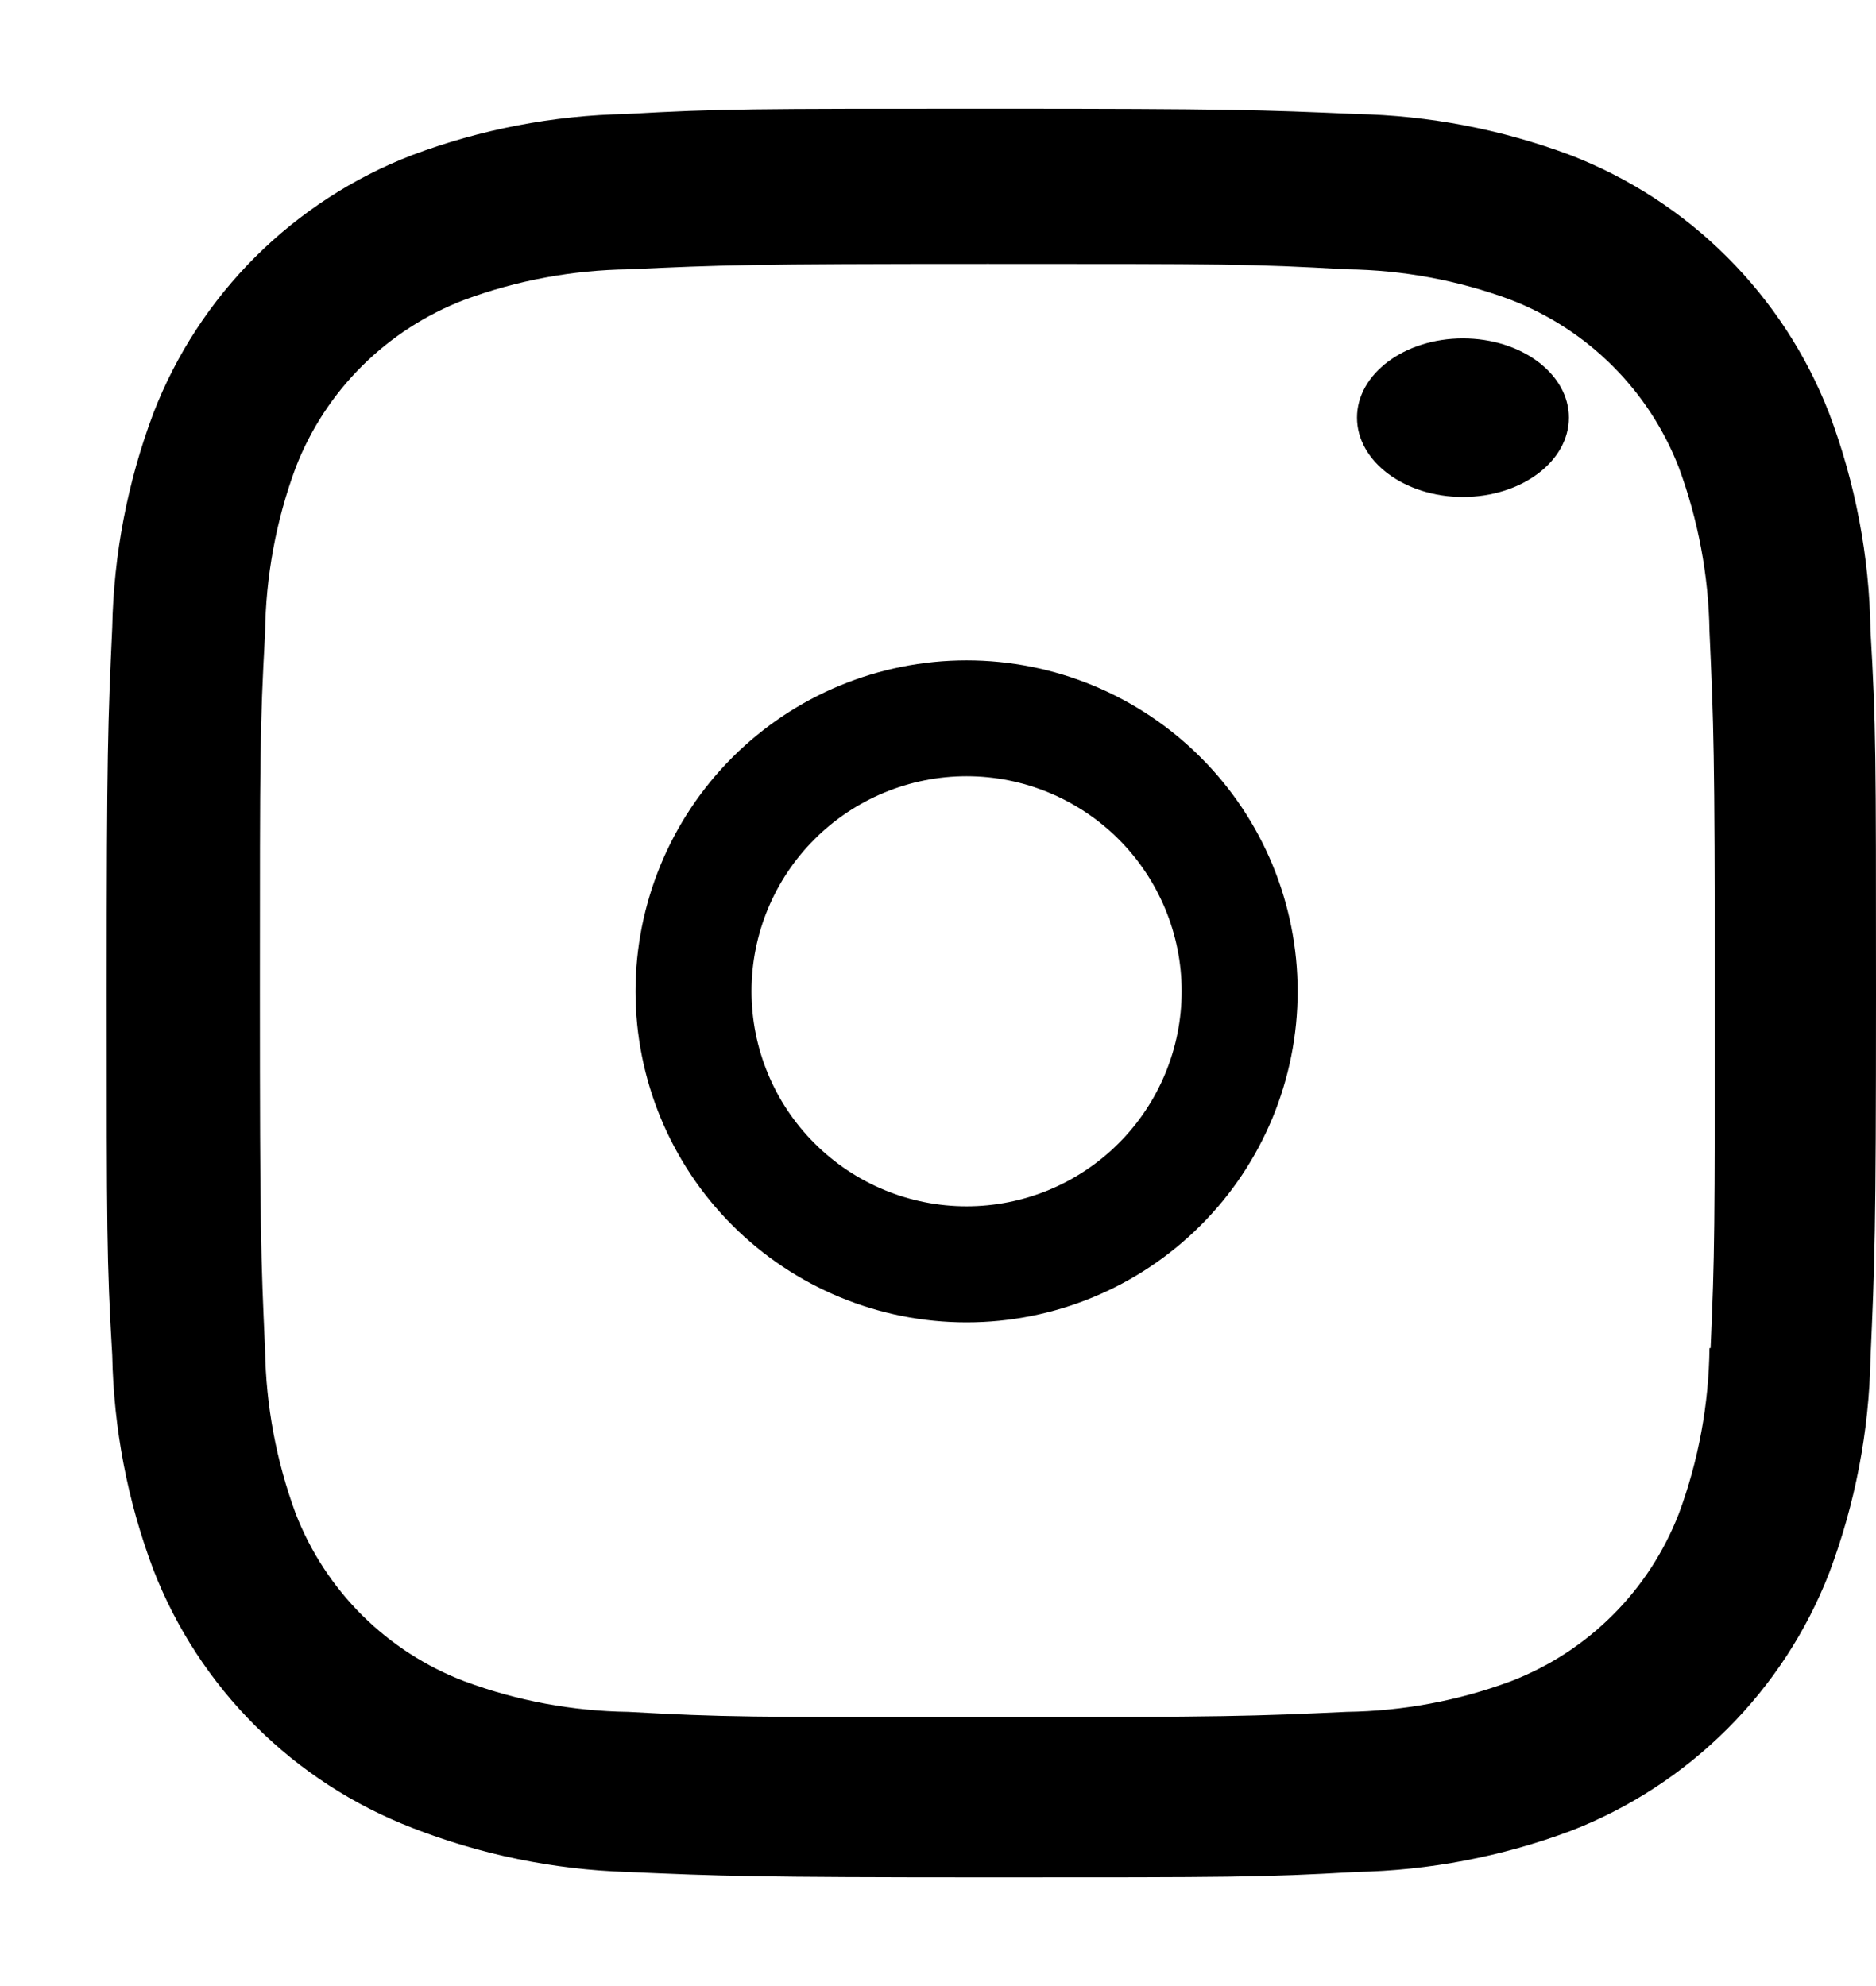
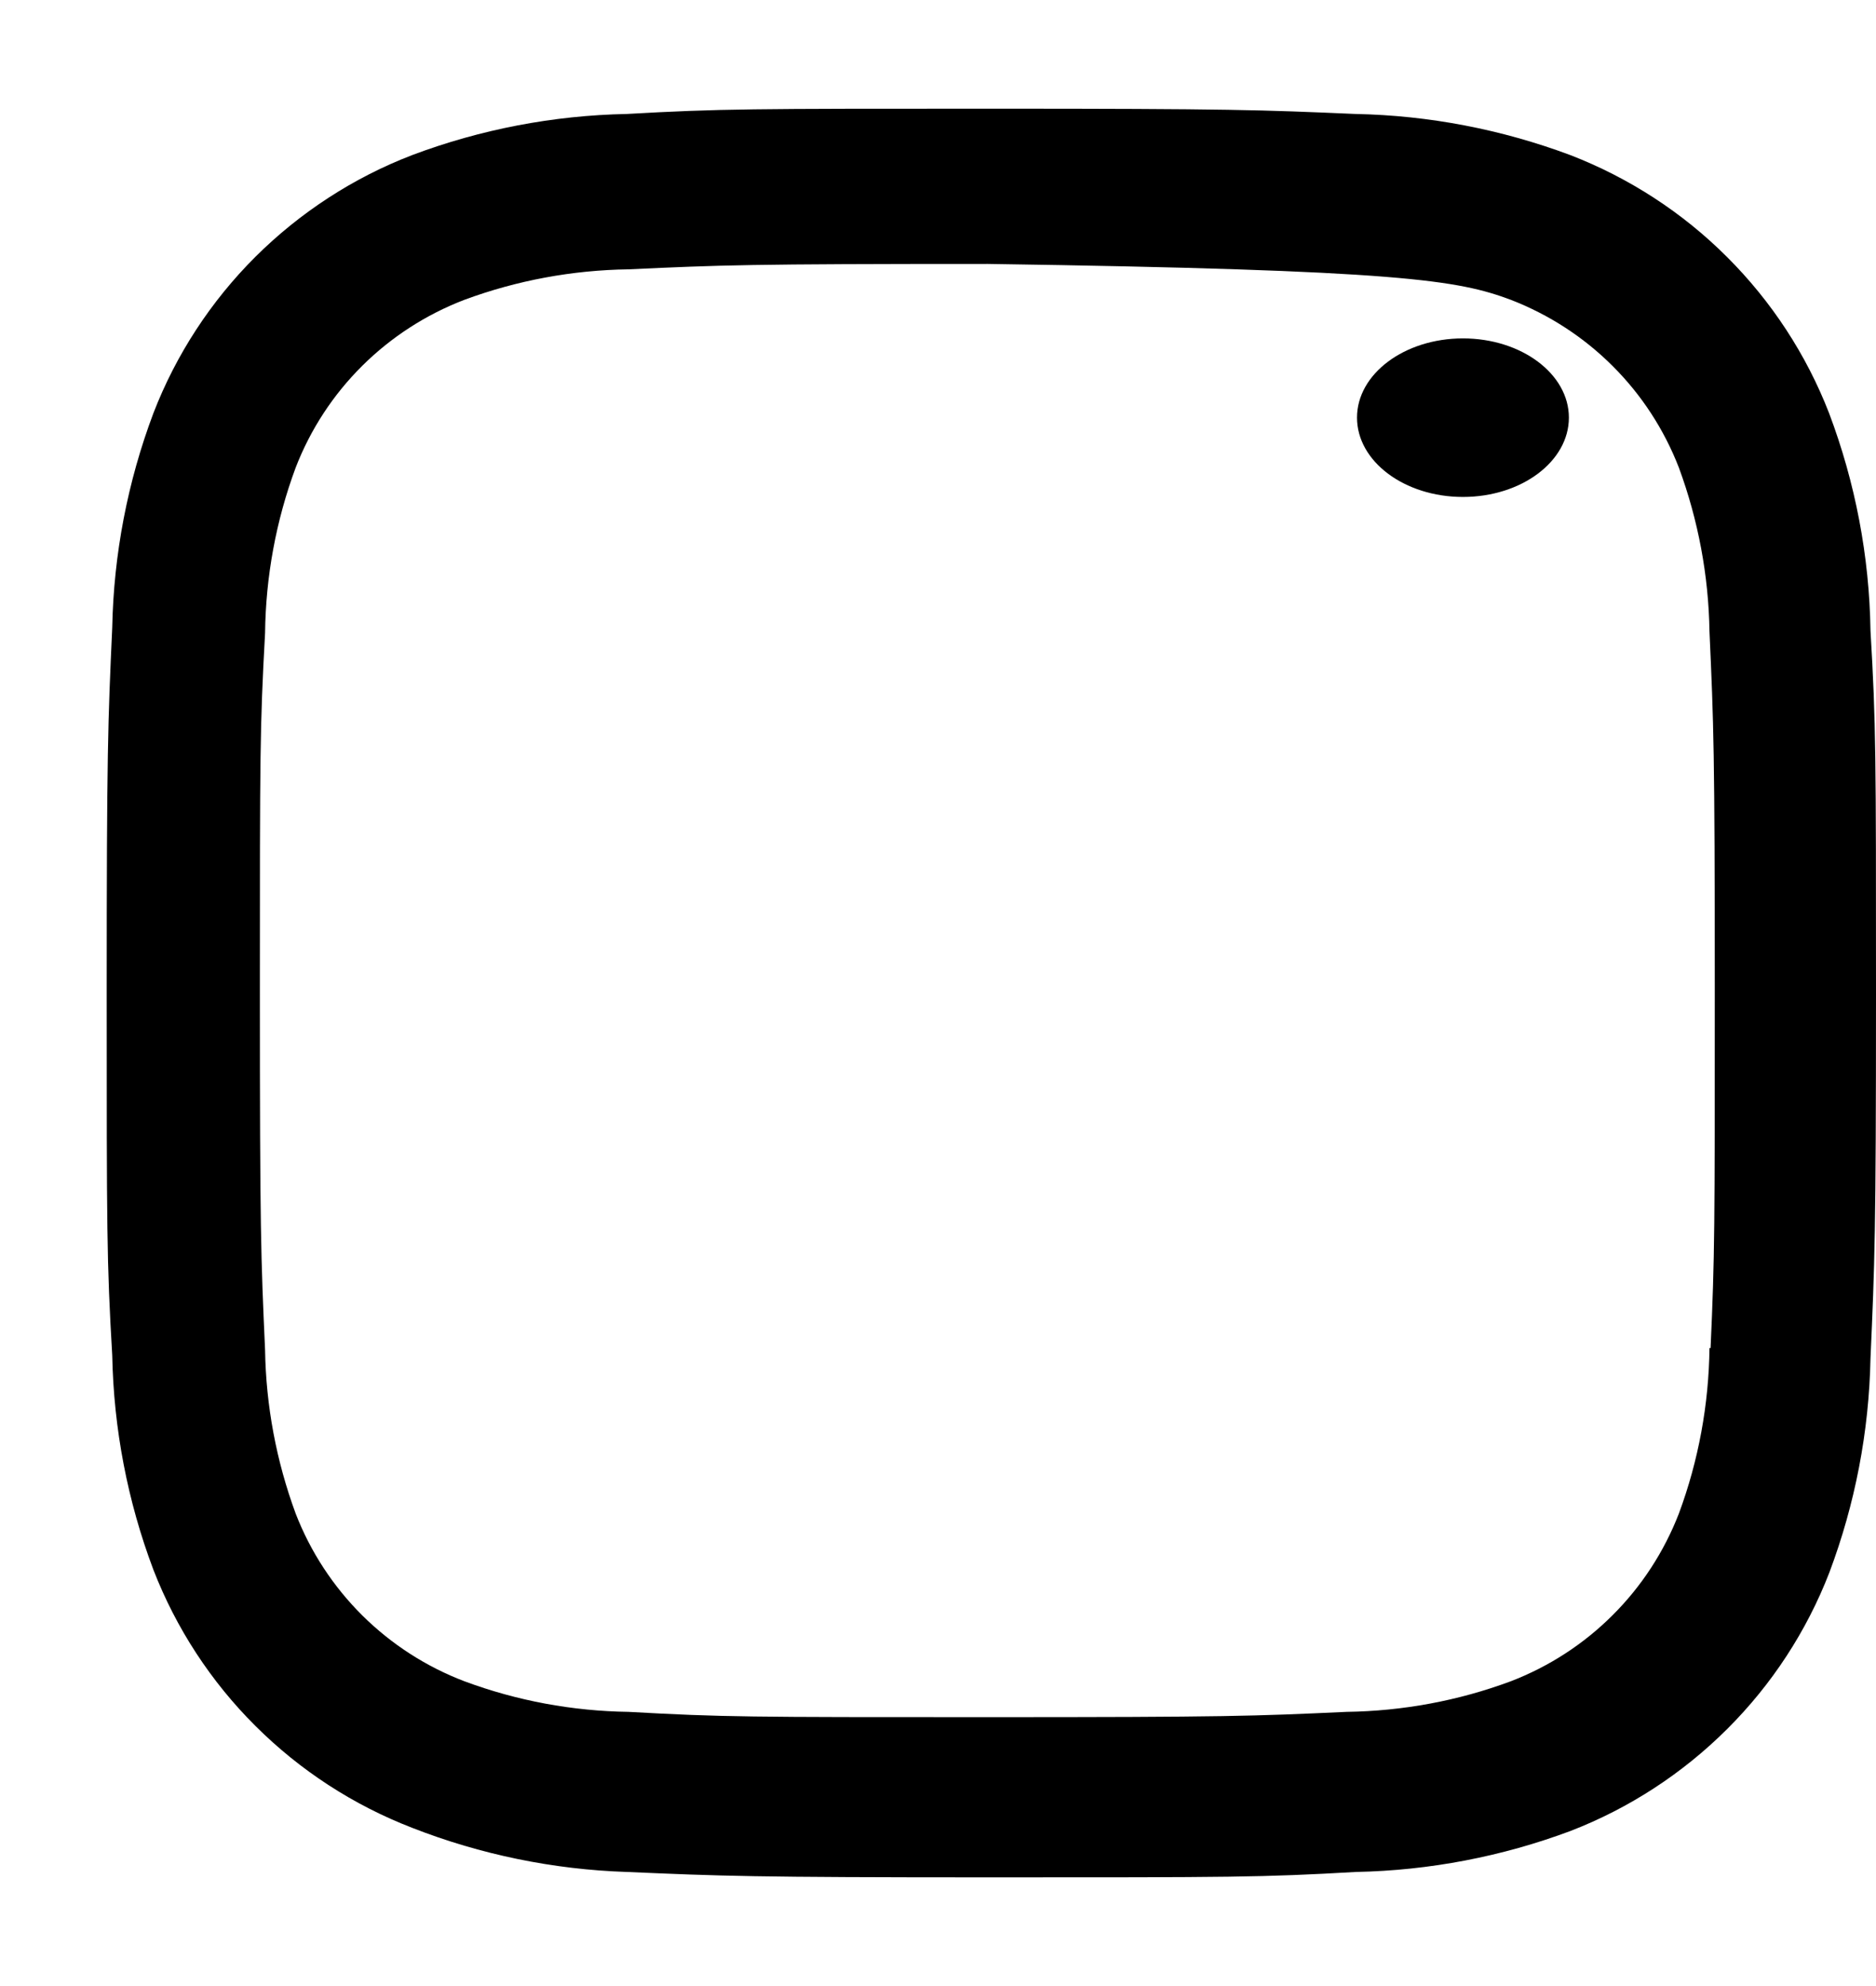
<svg xmlns="http://www.w3.org/2000/svg" width="17" height="18" viewBox="0 0 17 18" fill="none">
-   <path d="M8.759 5.985C7.963 5.985 7.2 6.301 6.637 6.864C6.075 7.426 5.759 8.189 5.759 8.985C5.759 9.781 6.075 10.544 6.637 11.106C7.2 11.669 7.963 11.985 8.759 11.985C9.554 11.985 10.317 11.669 10.88 11.106C11.443 10.544 11.759 9.781 11.759 8.985C11.759 8.189 11.443 7.426 10.88 6.864C10.317 6.301 9.554 5.985 8.759 5.985ZM8.759 10.933C8.242 10.933 7.746 10.728 7.381 10.362C7.015 9.997 6.81 9.501 6.81 8.984C6.81 8.467 7.015 7.972 7.381 7.606C7.746 7.241 8.242 7.035 8.759 7.035C9.276 7.035 9.771 7.241 10.137 7.606C10.502 7.972 10.708 8.467 10.708 8.984C10.708 9.501 10.502 9.997 10.137 10.362C9.771 10.728 9.276 10.933 8.759 10.933Z" fill="black" />
  <path d="M13.257 4.504C13.787 4.504 14.217 4.182 14.217 3.785C14.217 3.389 13.787 3.067 13.257 3.067C12.727 3.067 12.297 3.389 12.297 3.785C12.297 4.182 12.727 4.504 13.257 4.504Z" fill="black" />
-   <path d="M16.575 3.745C16.369 3.214 16.054 2.732 15.65 2.329C15.247 1.926 14.763 1.612 14.231 1.406C13.608 1.173 12.95 1.046 12.285 1.033C11.427 0.996 11.156 0.985 8.982 0.985C6.807 0.985 6.529 0.985 5.678 1.033C5.014 1.046 4.356 1.172 3.734 1.406C3.201 1.611 2.718 1.926 2.314 2.328C1.91 2.731 1.595 3.214 1.39 3.745C1.156 4.367 1.03 5.024 1.017 5.688C0.978 6.543 0.967 6.814 0.967 8.986C0.967 11.156 0.967 11.432 1.017 12.283C1.03 12.948 1.155 13.604 1.39 14.227C1.596 14.758 1.911 15.241 2.315 15.643C2.719 16.046 3.202 16.36 3.735 16.566C4.356 16.809 5.014 16.944 5.68 16.966C6.538 17.003 6.809 17.015 8.983 17.015C11.158 17.015 11.436 17.015 12.287 16.966C12.952 16.953 13.61 16.827 14.233 16.594C14.765 16.388 15.248 16.073 15.652 15.67C16.056 15.267 16.371 14.785 16.577 14.253C16.811 13.631 16.937 12.975 16.95 12.311C16.988 11.456 17 11.184 17 9.013C17 6.842 17 6.566 16.95 5.716C16.94 5.042 16.813 4.376 16.575 3.745ZM15.491 12.217C15.485 12.729 15.392 13.237 15.214 13.717C15.08 14.063 14.876 14.377 14.613 14.639C14.351 14.901 14.036 15.105 13.69 15.238C13.214 15.415 12.711 15.508 12.203 15.515C11.357 15.554 11.118 15.563 8.95 15.563C6.779 15.563 6.557 15.563 5.695 15.515C5.188 15.508 4.685 15.415 4.209 15.238C3.862 15.106 3.546 14.902 3.282 14.64C3.019 14.378 2.813 14.064 2.679 13.717C2.504 13.242 2.41 12.741 2.402 12.234C2.364 11.39 2.355 11.152 2.355 8.987C2.355 6.821 2.355 6.599 2.402 5.738C2.408 5.226 2.501 4.719 2.679 4.239C2.95 3.537 3.507 2.986 4.209 2.717C4.685 2.541 5.188 2.448 5.695 2.441C6.542 2.402 6.78 2.392 8.95 2.392C11.119 2.392 11.342 2.392 12.203 2.441C12.711 2.447 13.214 2.54 13.69 2.717C14.036 2.851 14.351 3.055 14.613 3.317C14.876 3.579 15.08 3.893 15.214 4.239C15.389 4.714 15.483 5.216 15.491 5.722C15.529 6.567 15.539 6.805 15.539 8.971C15.539 11.136 15.539 11.368 15.501 12.218H15.491V12.217Z" fill="black" />
+   <path d="M16.575 3.745C16.369 3.214 16.054 2.732 15.65 2.329C15.247 1.926 14.763 1.612 14.231 1.406C13.608 1.173 12.95 1.046 12.285 1.033C11.427 0.996 11.156 0.985 8.982 0.985C6.807 0.985 6.529 0.985 5.678 1.033C5.014 1.046 4.356 1.172 3.734 1.406C3.201 1.611 2.718 1.926 2.314 2.328C1.91 2.731 1.595 3.214 1.39 3.745C1.156 4.367 1.03 5.024 1.017 5.688C0.978 6.543 0.967 6.814 0.967 8.986C0.967 11.156 0.967 11.432 1.017 12.283C1.03 12.948 1.155 13.604 1.39 14.227C1.596 14.758 1.911 15.241 2.315 15.643C2.719 16.046 3.202 16.36 3.735 16.566C4.356 16.809 5.014 16.944 5.68 16.966C6.538 17.003 6.809 17.015 8.983 17.015C11.158 17.015 11.436 17.015 12.287 16.966C12.952 16.953 13.61 16.827 14.233 16.594C14.765 16.388 15.248 16.073 15.652 15.67C16.056 15.267 16.371 14.785 16.577 14.253C16.811 13.631 16.937 12.975 16.95 12.311C16.988 11.456 17 11.184 17 9.013C17 6.842 17 6.566 16.95 5.716C16.94 5.042 16.813 4.376 16.575 3.745ZM15.491 12.217C15.485 12.729 15.392 13.237 15.214 13.717C15.08 14.063 14.876 14.377 14.613 14.639C14.351 14.901 14.036 15.105 13.69 15.238C13.214 15.415 12.711 15.508 12.203 15.515C11.357 15.554 11.118 15.563 8.95 15.563C6.779 15.563 6.557 15.563 5.695 15.515C5.188 15.508 4.685 15.415 4.209 15.238C3.862 15.106 3.546 14.902 3.282 14.64C3.019 14.378 2.813 14.064 2.679 13.717C2.504 13.242 2.41 12.741 2.402 12.234C2.364 11.39 2.355 11.152 2.355 8.987C2.355 6.821 2.355 6.599 2.402 5.738C2.408 5.226 2.501 4.719 2.679 4.239C2.95 3.537 3.507 2.986 4.209 2.717C4.685 2.541 5.188 2.448 5.695 2.441C6.542 2.402 6.78 2.392 8.95 2.392C12.711 2.447 13.214 2.54 13.69 2.717C14.036 2.851 14.351 3.055 14.613 3.317C14.876 3.579 15.08 3.893 15.214 4.239C15.389 4.714 15.483 5.216 15.491 5.722C15.529 6.567 15.539 6.805 15.539 8.971C15.539 11.136 15.539 11.368 15.501 12.218H15.491V12.217Z" fill="black" />
</svg>